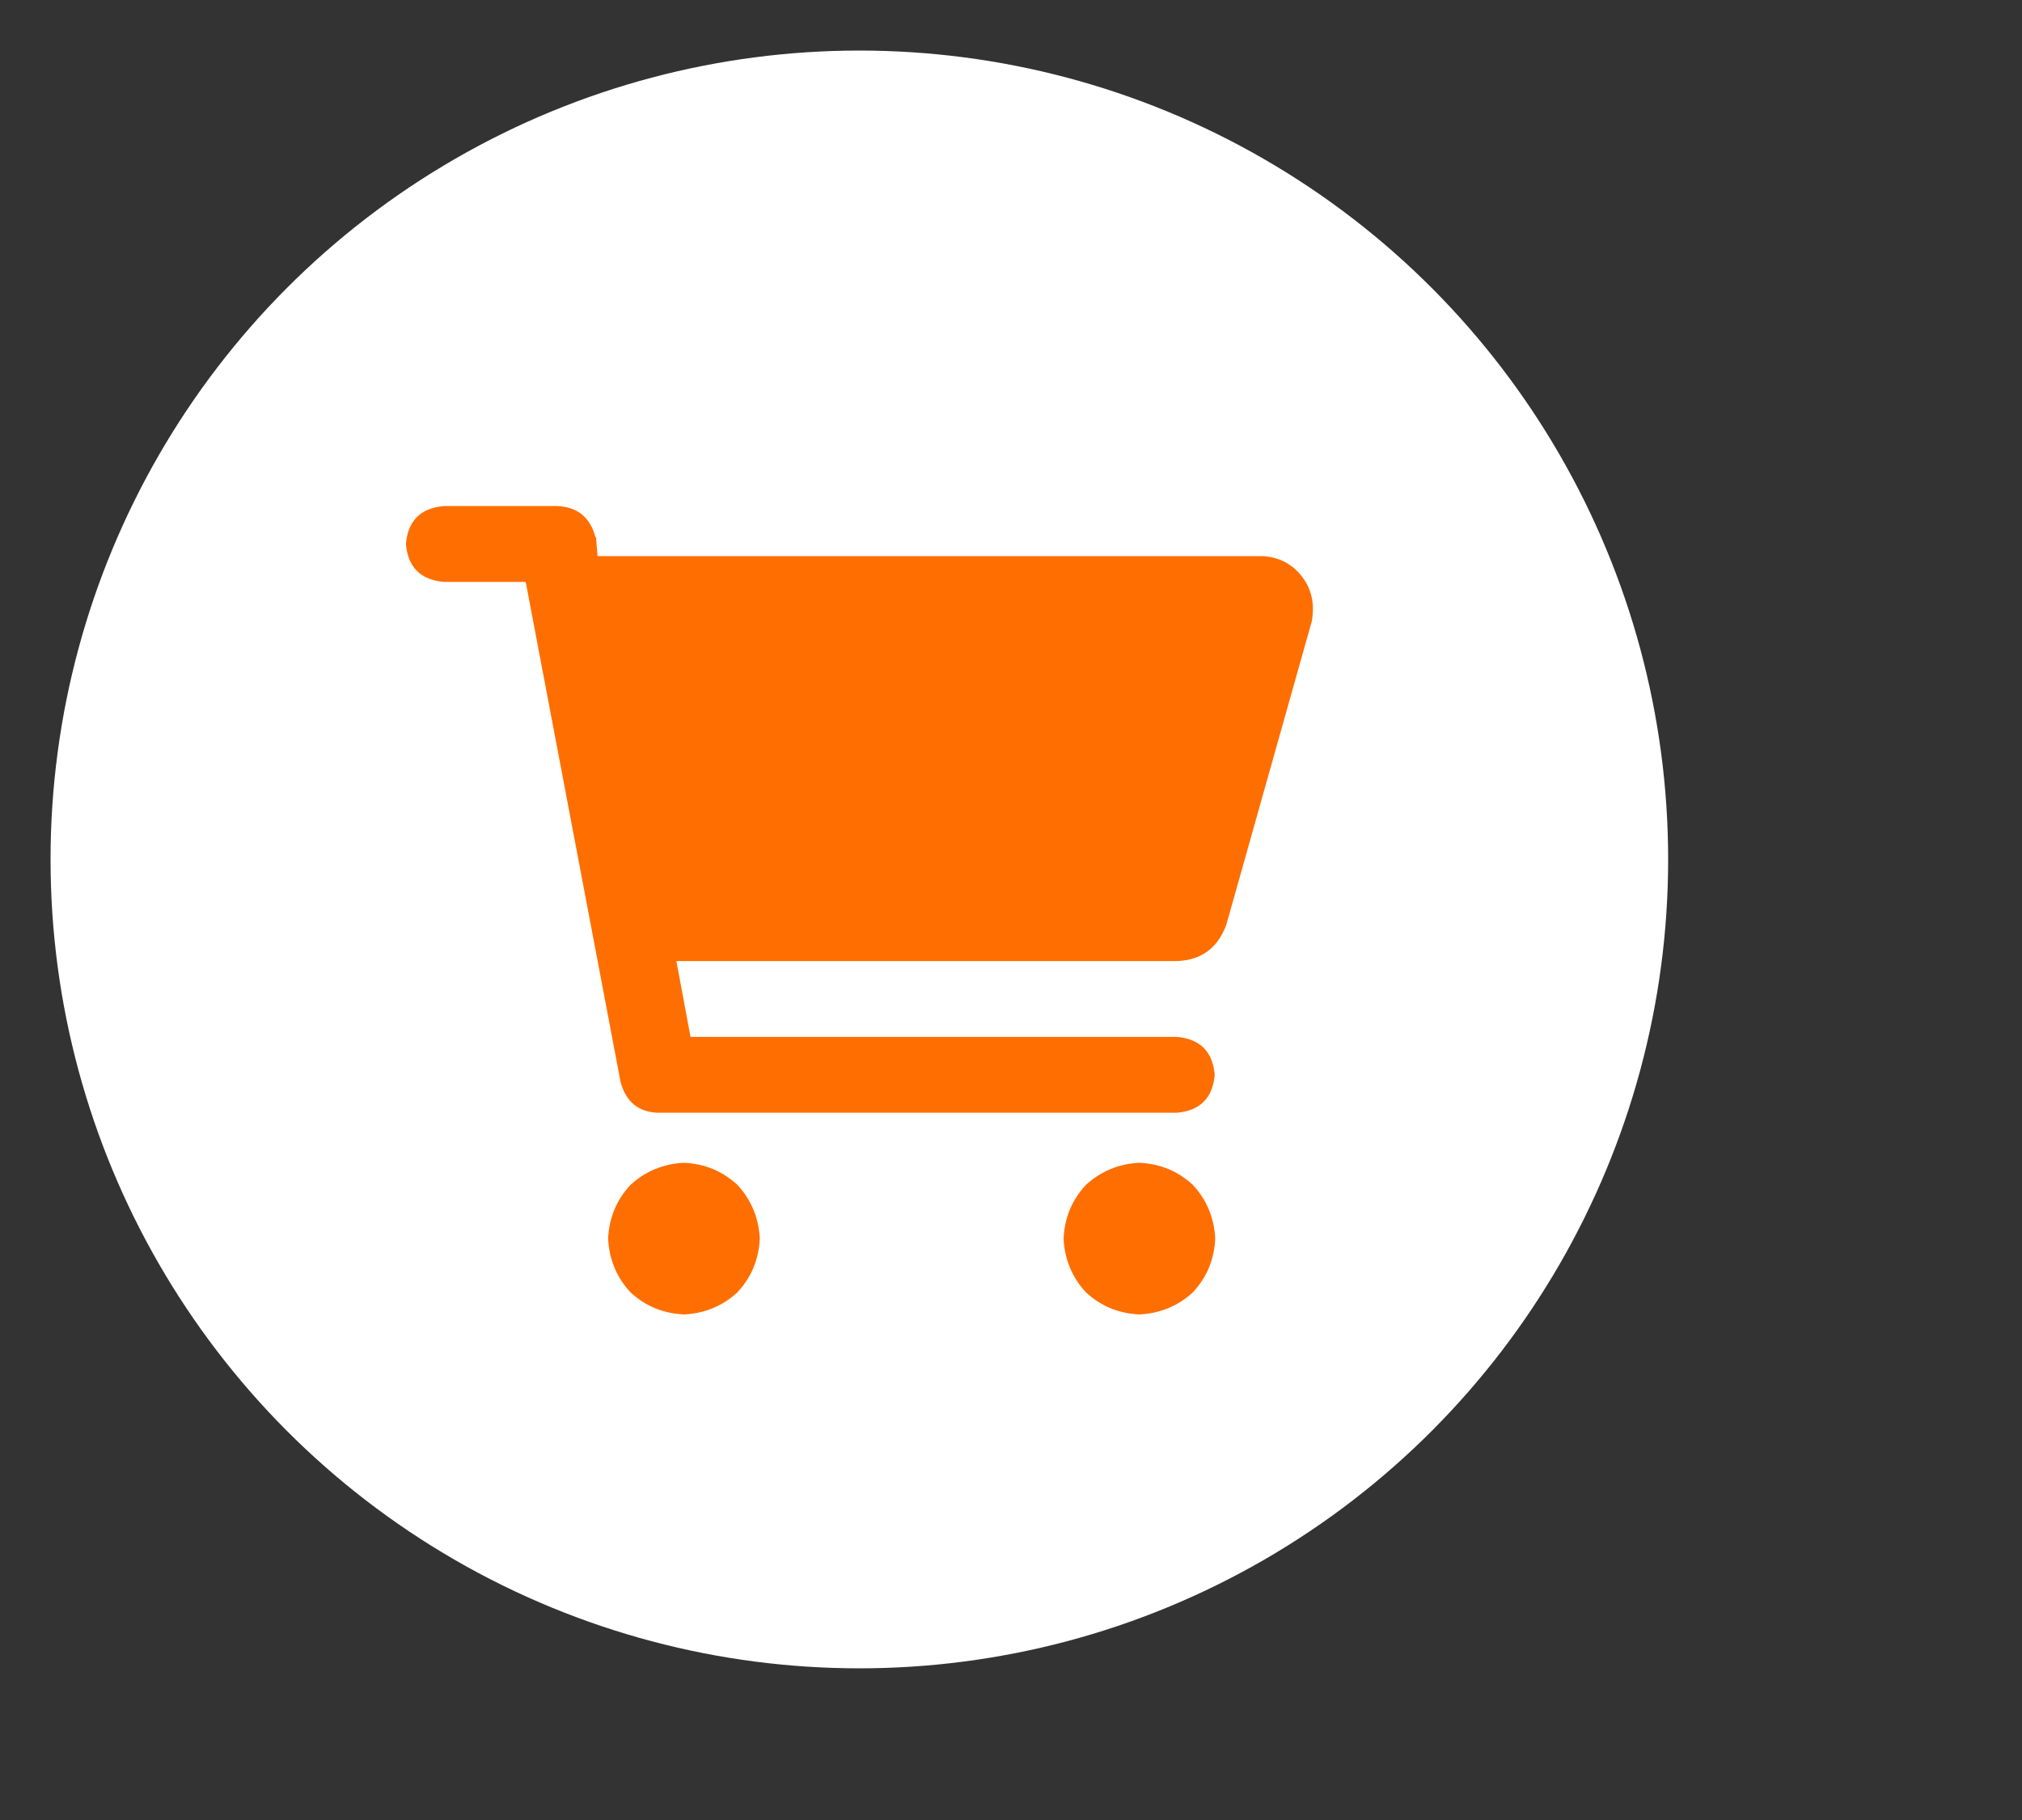
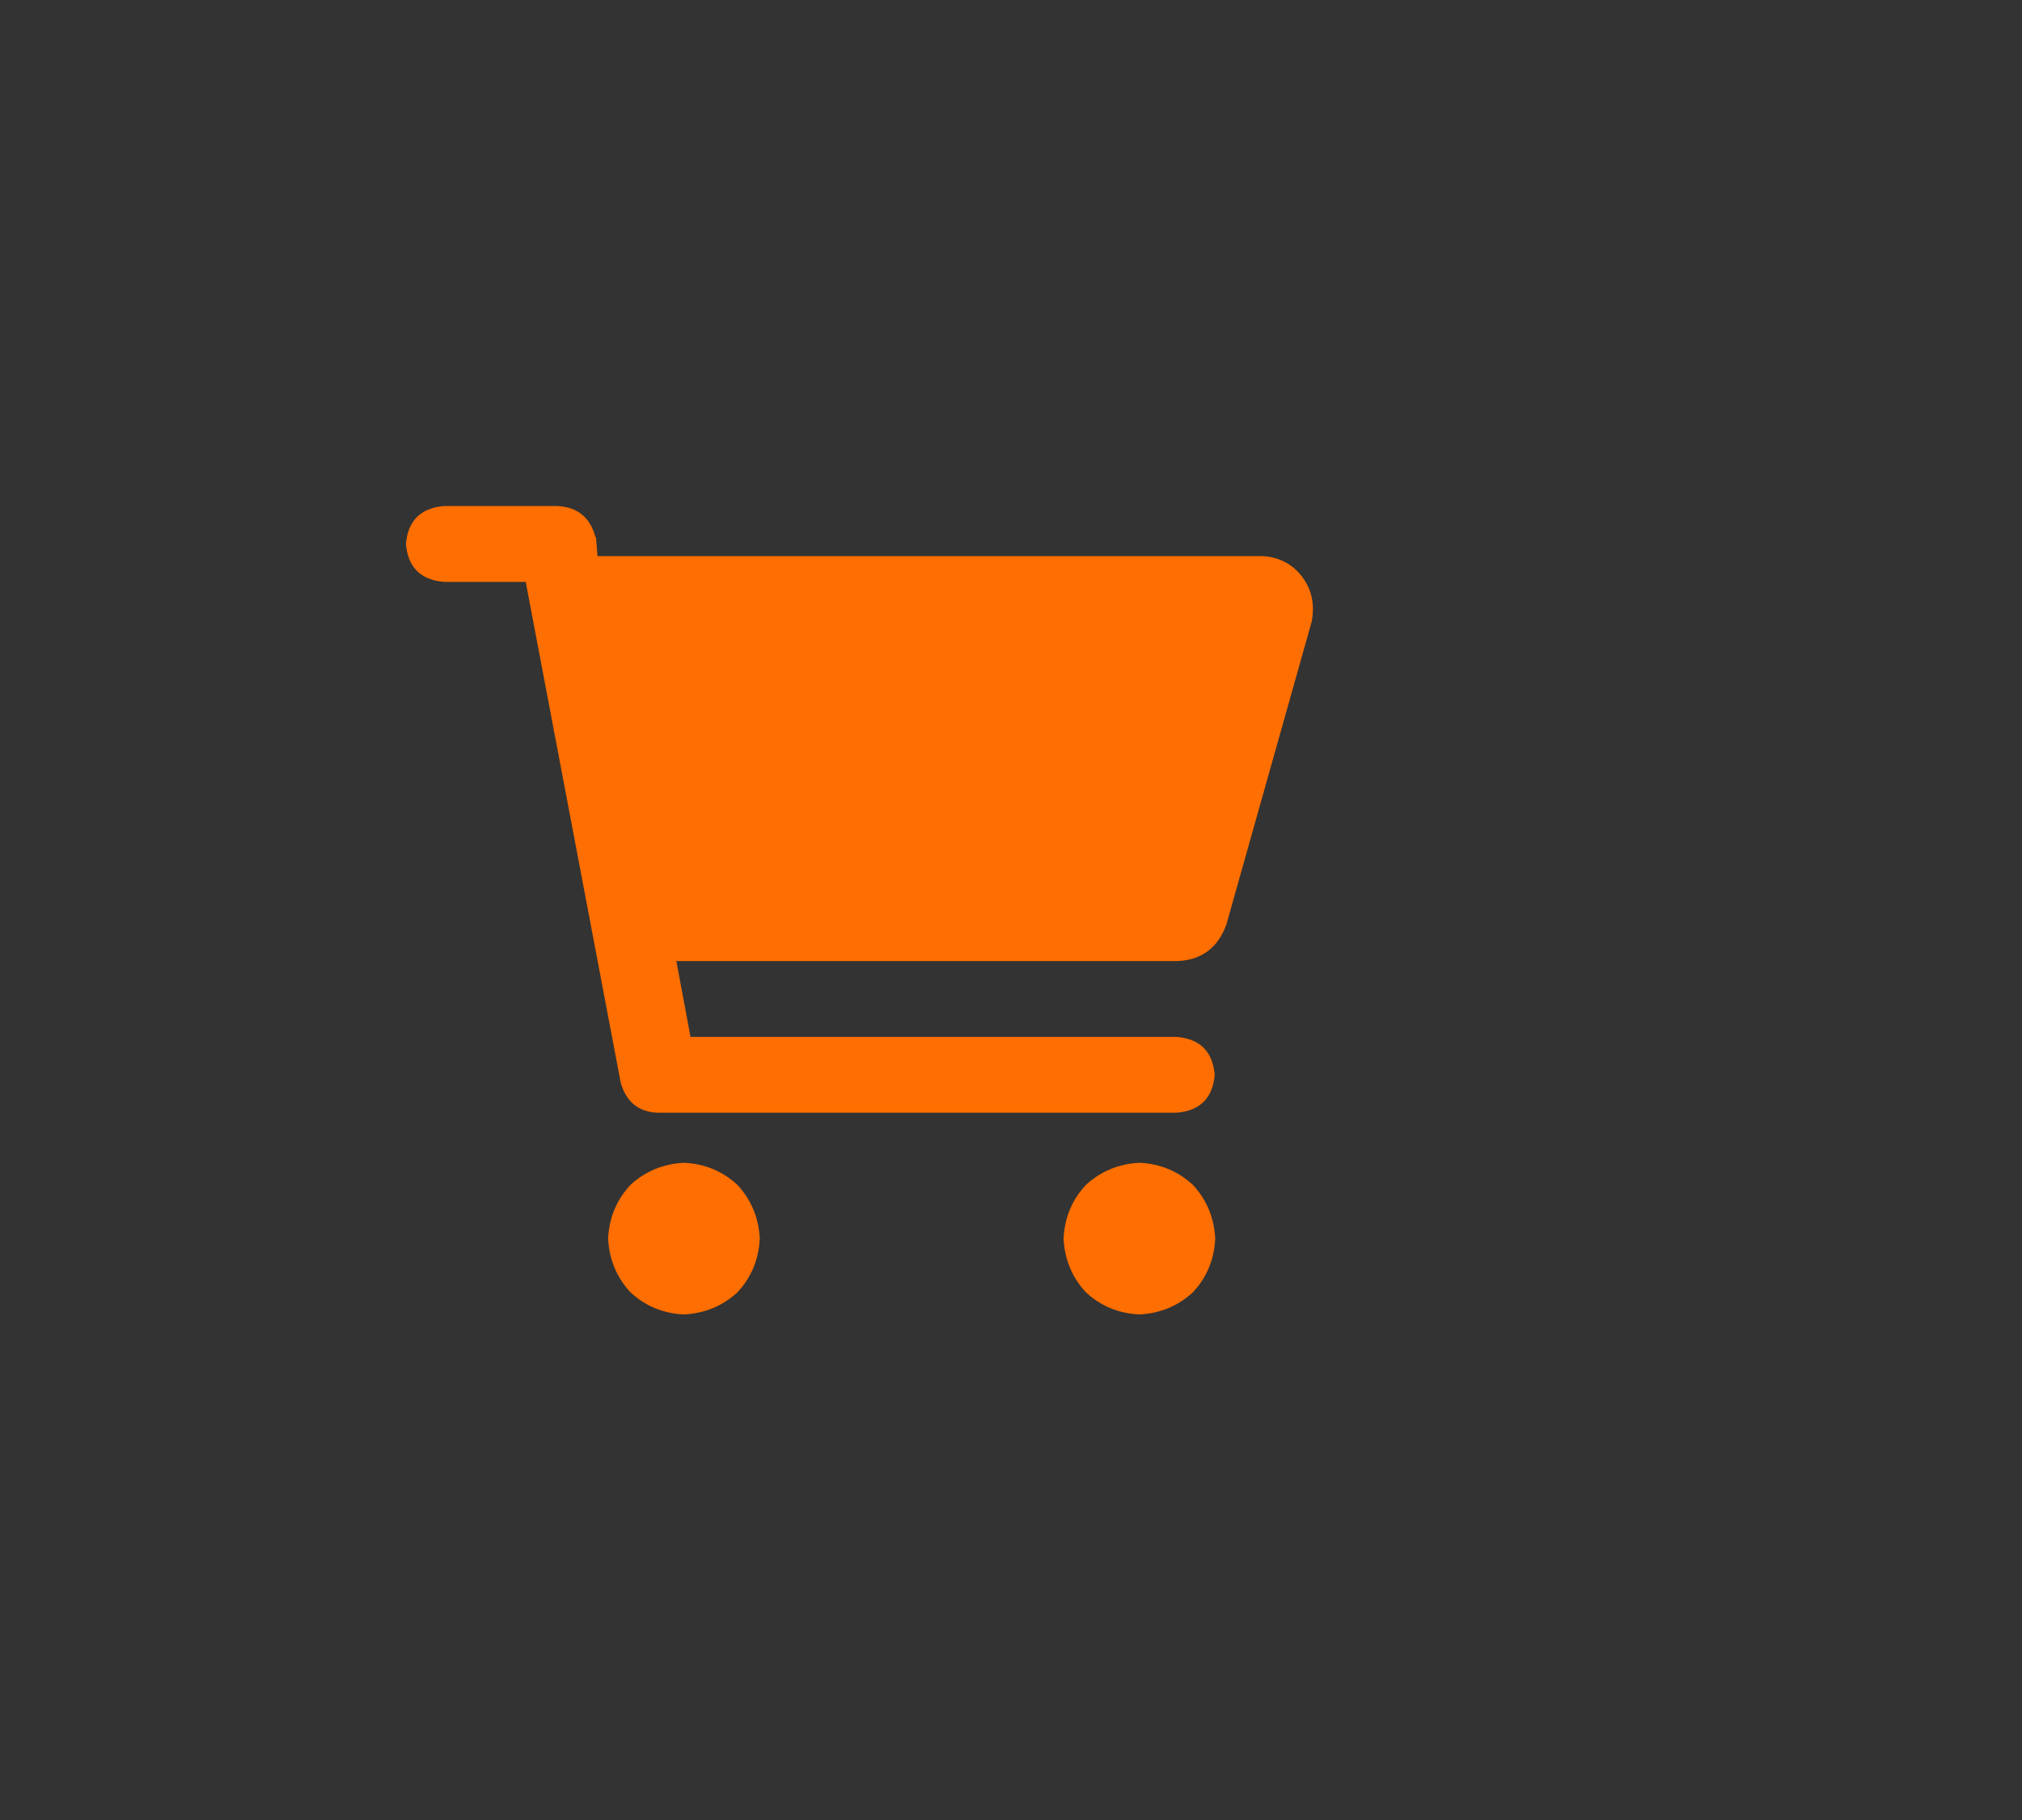
<svg xmlns="http://www.w3.org/2000/svg" height="36" id="basics" viewBox="0 0 40 36" width="40">
  <rect x="0" y="0" width="40" height="36" fill="#333333" stroke="none" />
  <defs>
    <style>
      .cls-1 {
        fill: #ff6e00;
      }

      .cls-2 {
        fill: #fff;
      }
    </style>
  </defs>
-   <circle class="cls-2" cx="17" cy="17" r="16" />
  <path class="cls-1" d="M11.79,10.62l.03.38h13.16c.33.02.59.16.78.41s.25.54.19.88l-1.69,6c-.17.46-.49.7-.97.72h-9.91l.28,1.5h9.62c.46.04.71.29.75.75-.04.46-.29.71-.75.75h-10.28c-.38-.02-.61-.22-.72-.59l-1.88-9.91h-1.62c-.46-.04-.71-.29-.75-.75.04-.46.29-.71.75-.75h2.25c.4.02.65.23.75.62ZM12.47,23.44c.29-.27.65-.42,1.06-.44.42.02.77.17,1.06.44.27.29.42.65.44,1.06-.02.42-.17.77-.44,1.06-.29.27-.65.42-1.06.44-.42-.02-.77-.17-1.06-.44-.27-.29-.42-.65-.44-1.06.02-.42.17-.77.44-1.06ZM23.6,25.56c-.29.27-.65.42-1.06.44-.42-.02-.77-.17-1.06-.44-.27-.29-.42-.65-.44-1.06.02-.42.17-.77.44-1.06.29-.27.65-.42,1.06-.44.42.02.77.17,1.06.44.27.29.42.65.44,1.06-.02.42-.17.77-.44,1.06Z" />
</svg>